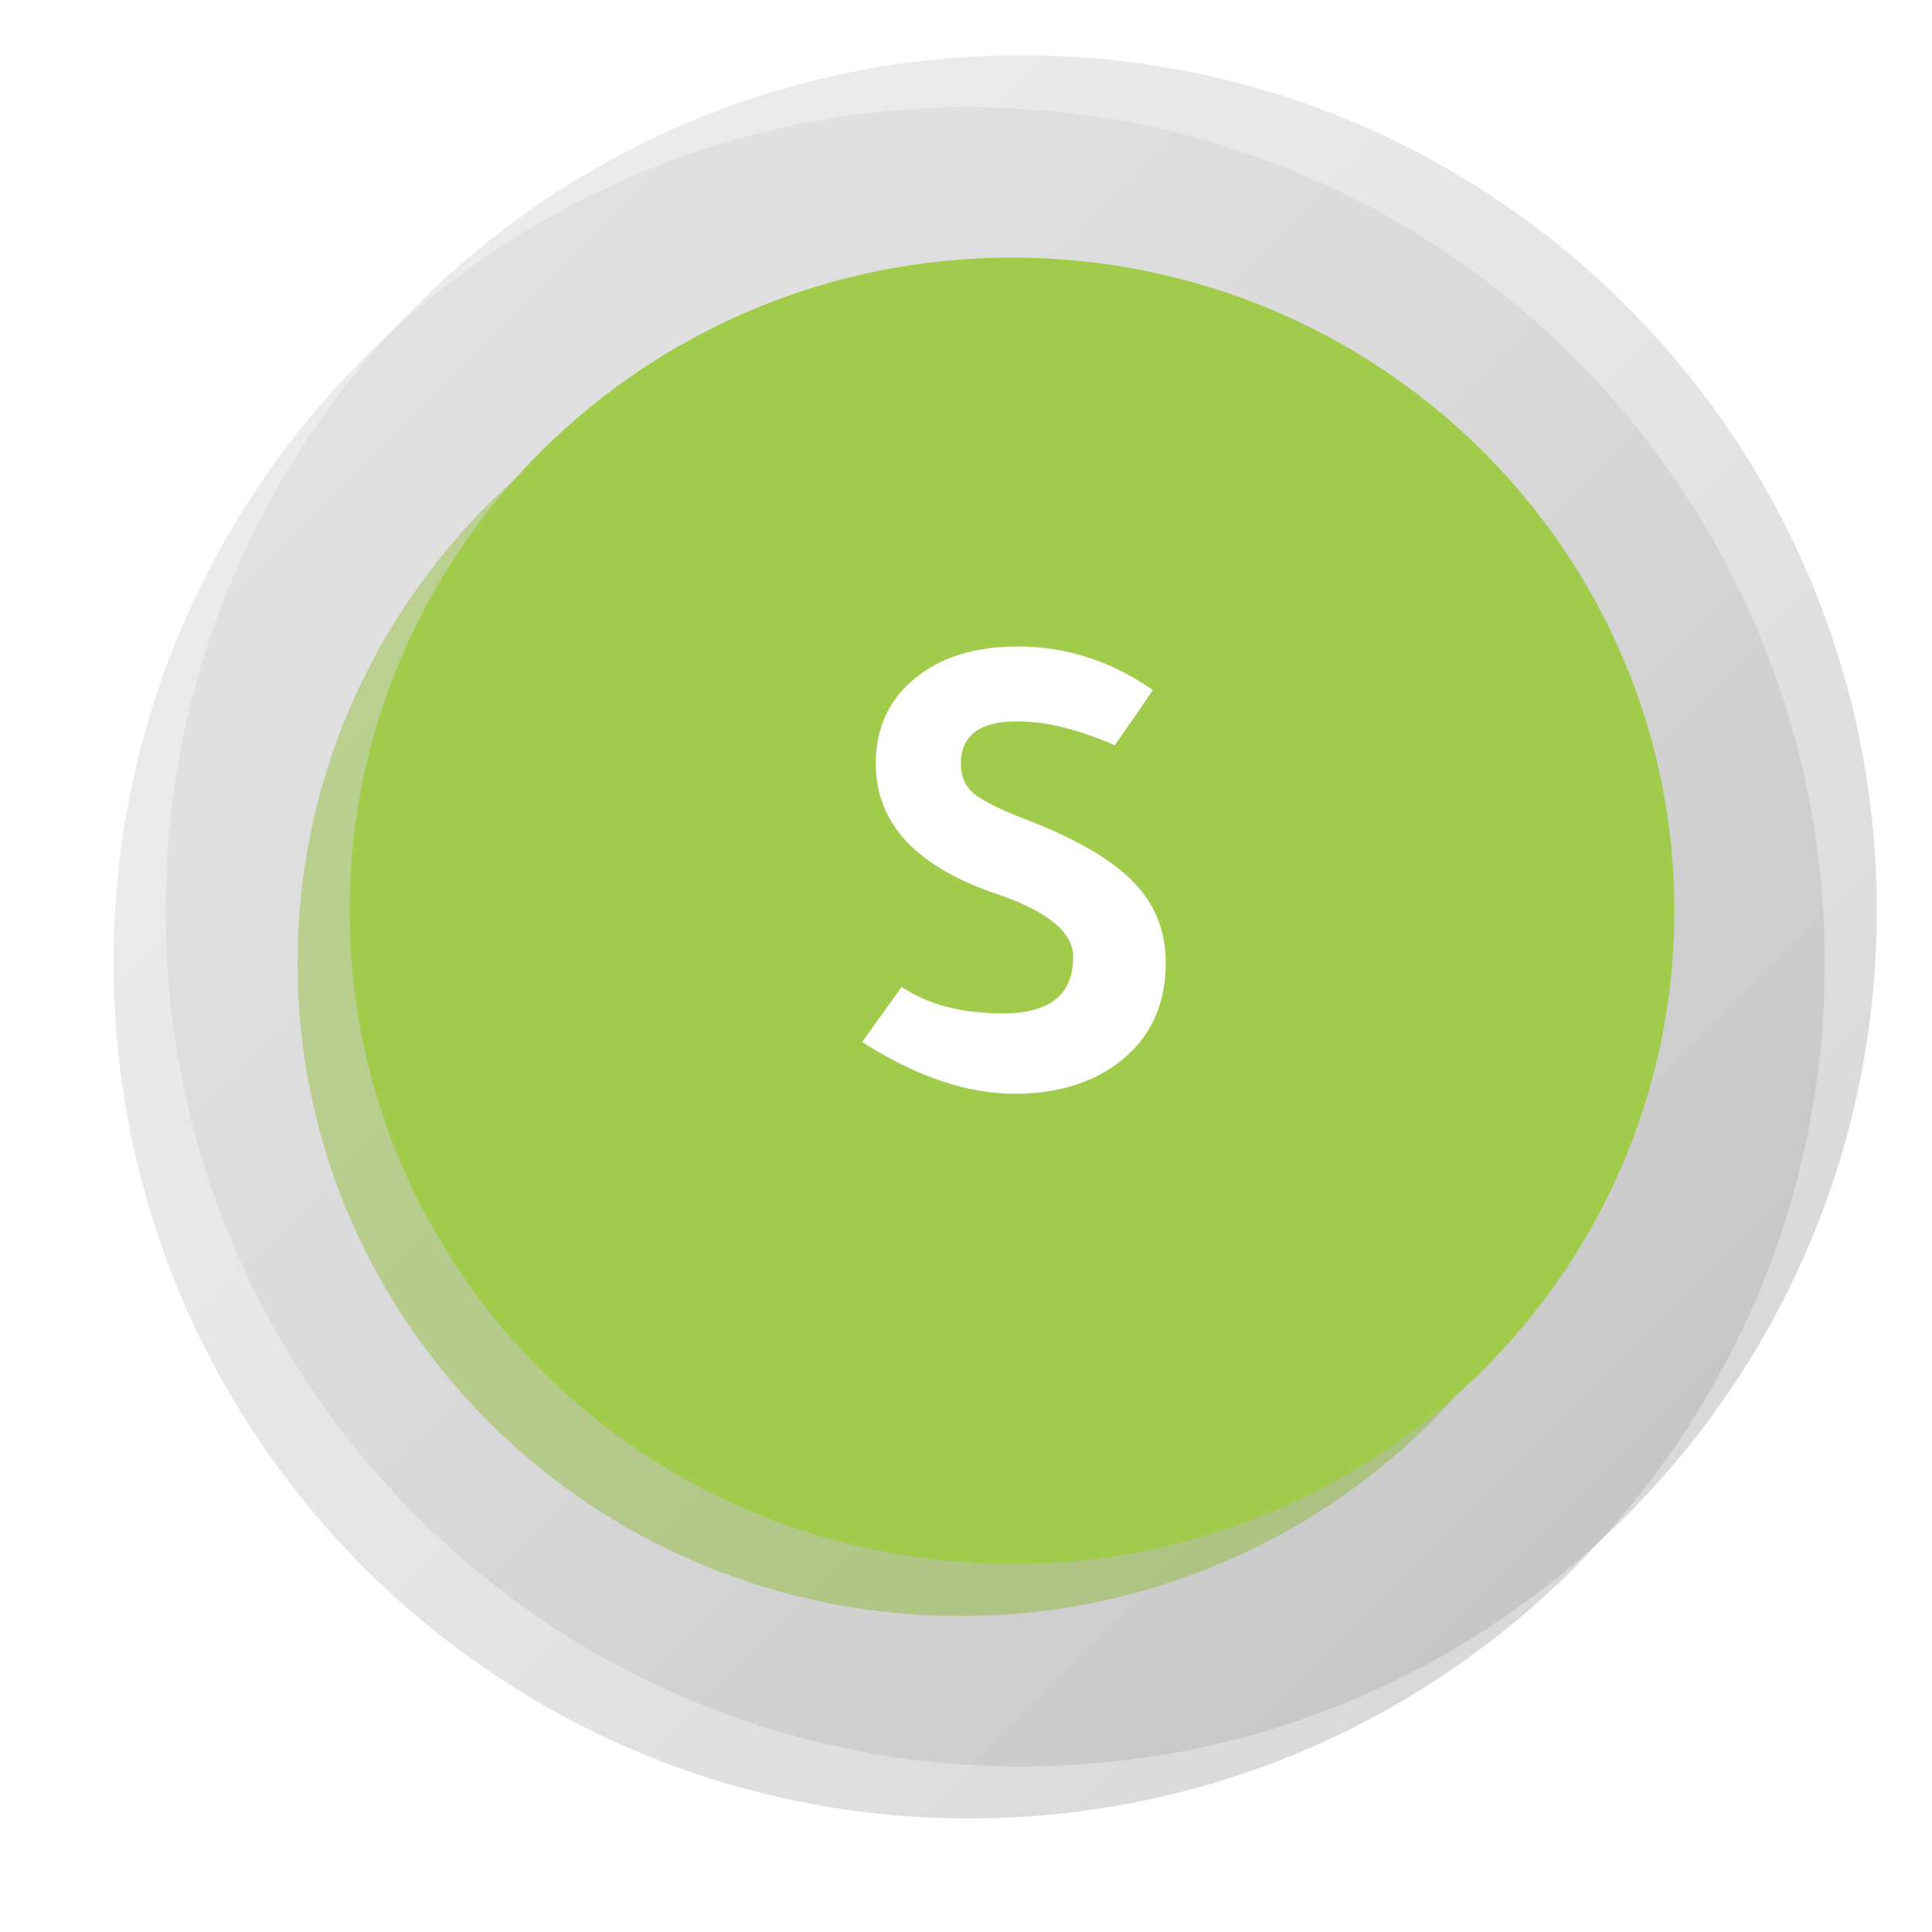
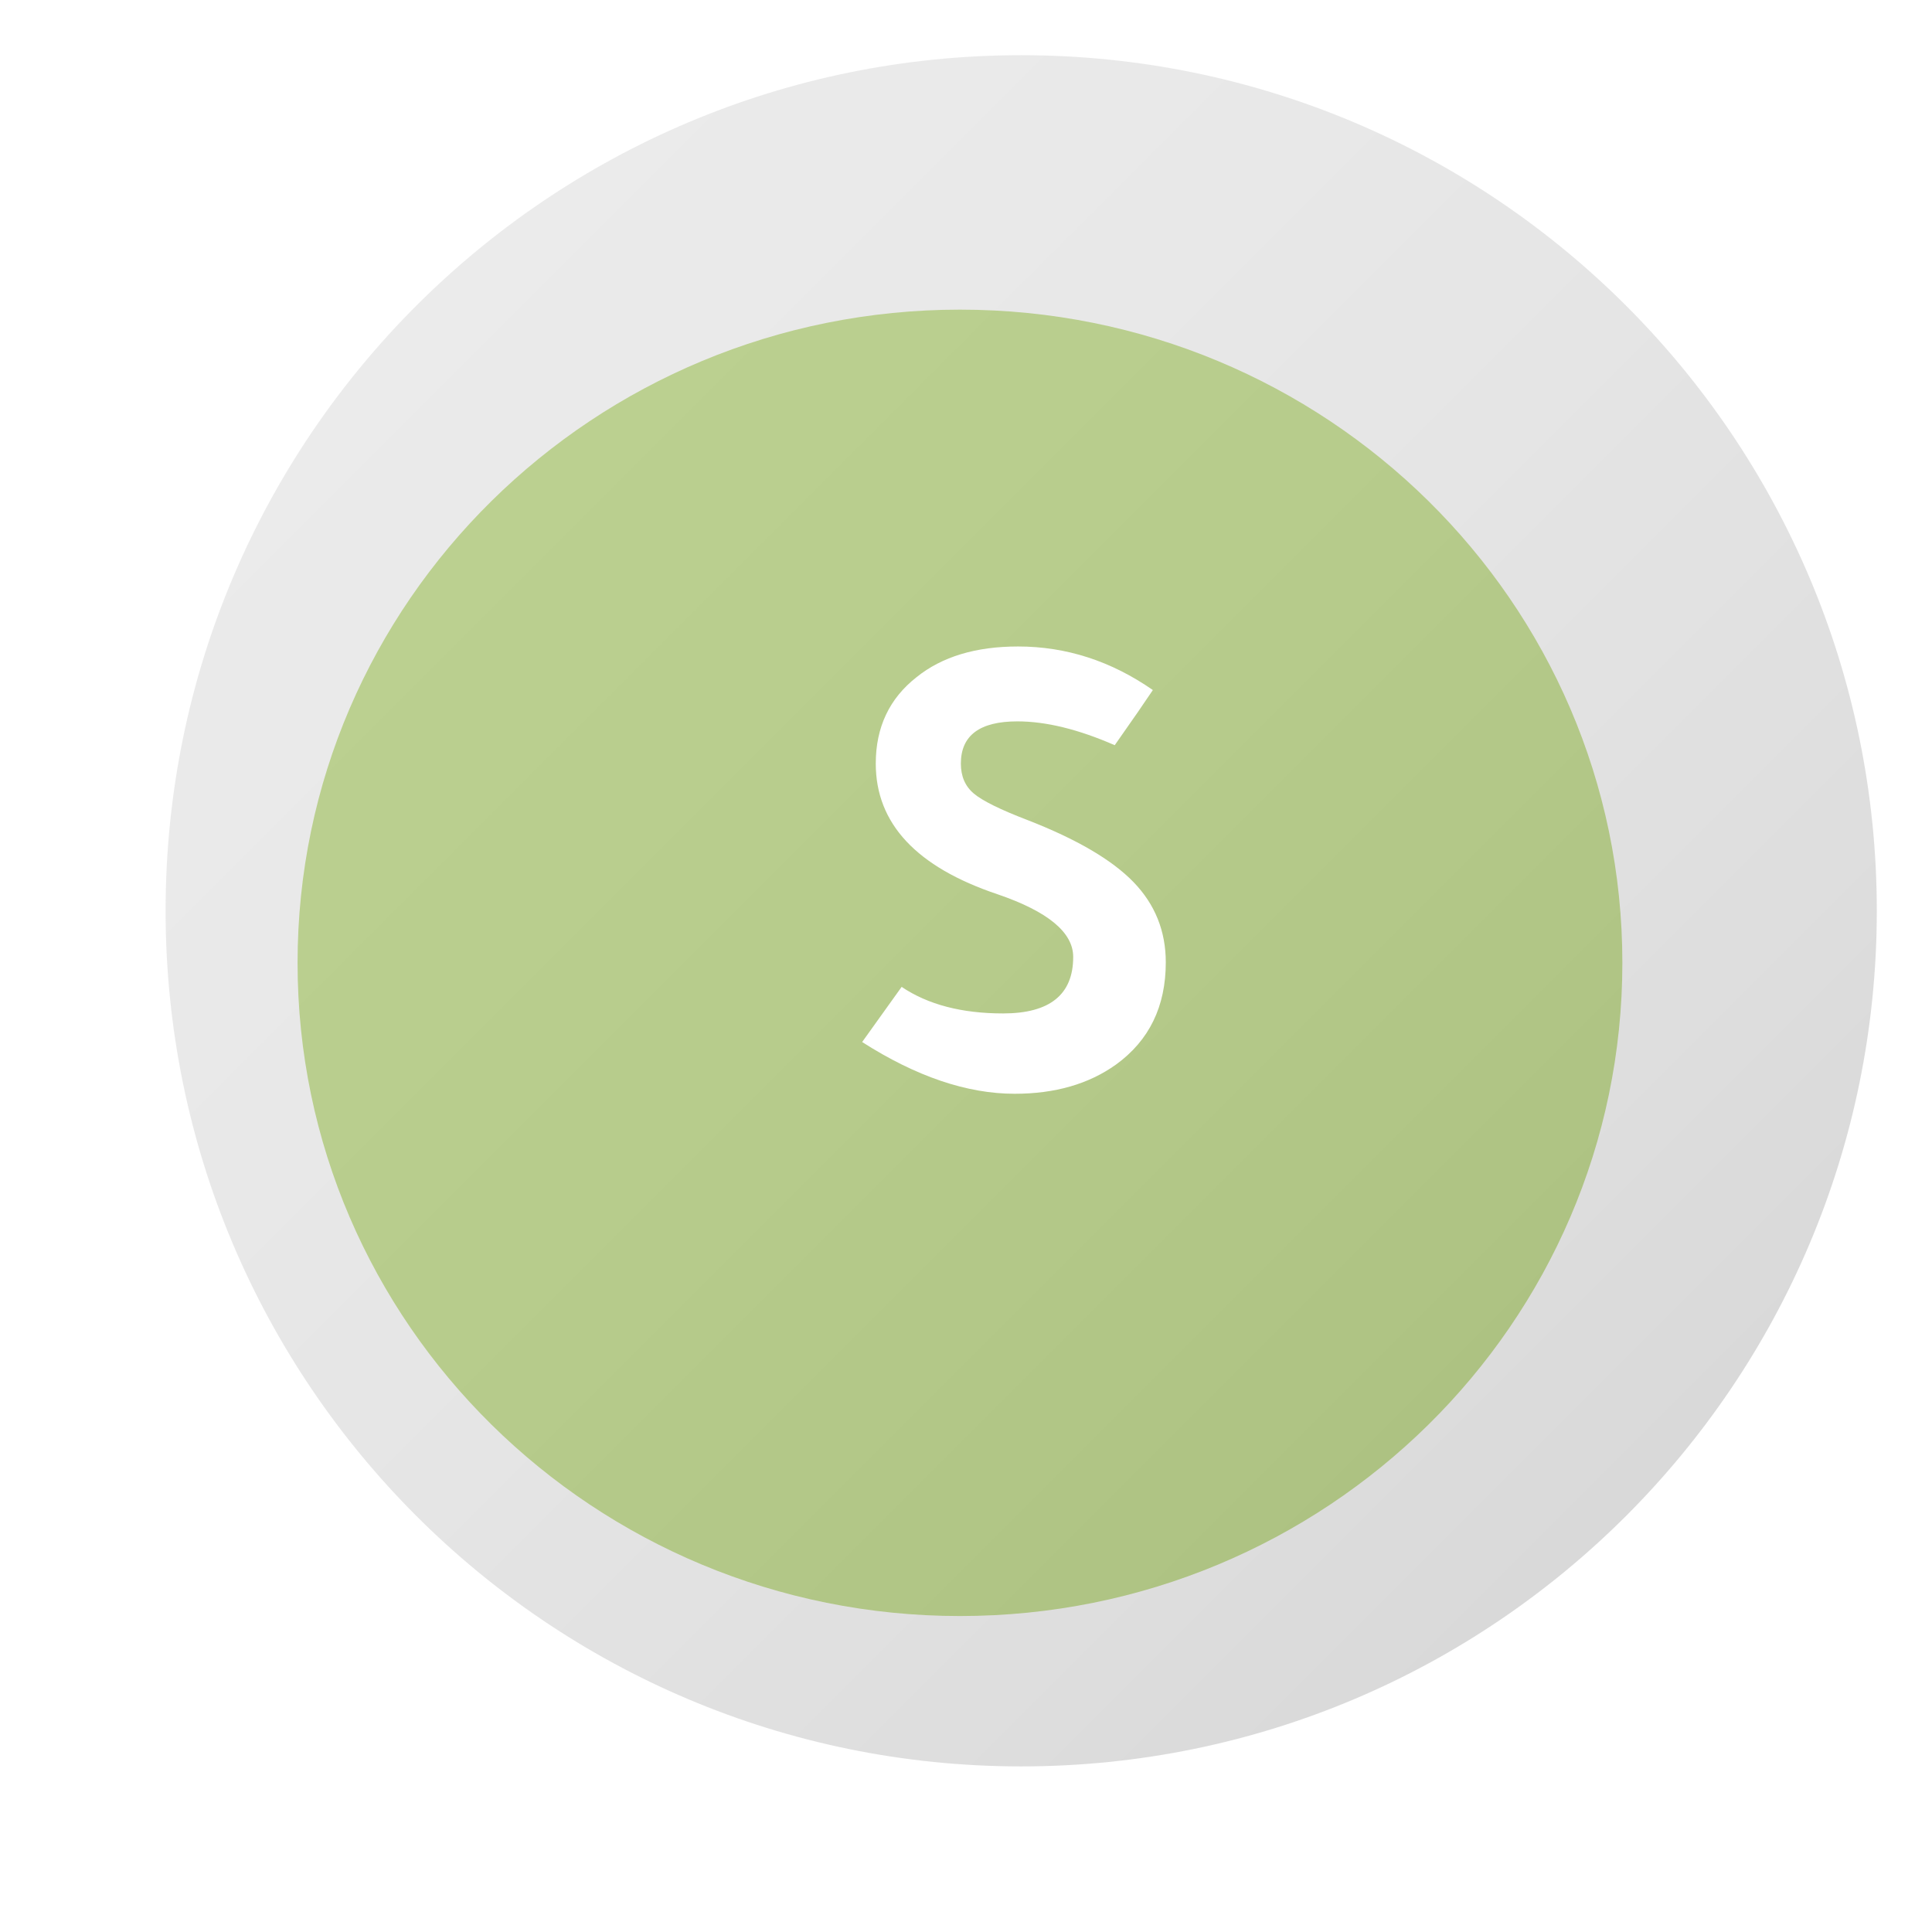
<svg xmlns="http://www.w3.org/2000/svg" width="105" height="105" overflow="hidden">
  <defs>
    <filter id="fx0" x="-10%" y="-10%" width="120%" height="120%" filterUnits="userSpaceOnUse" primitiveUnits="userSpaceOnUse">
      <feComponentTransfer color-interpolation-filters="sRGB">
        <feFuncR type="discrete" tableValues="0 0" />
        <feFuncG type="discrete" tableValues="0 0" />
        <feFuncB type="discrete" tableValues="0 0" />
        <feFuncA type="linear" slope="0.4" intercept="0" />
      </feComponentTransfer>
      <feGaussianBlur stdDeviation="1.778 1.778" />
    </filter>
    <clipPath id="clip1">
      <rect x="849" y="440" width="105" height="105" />
    </clipPath>
    <clipPath id="clip2">
      <rect x="-2" y="-2" width="110" height="110" />
    </clipPath>
    <clipPath id="clip3">
      <rect x="0" y="0" width="107" height="107" />
    </clipPath>
    <linearGradient x1="100.172" y1="99.828" x2="7.172" y2="6.828" gradientUnits="userSpaceOnUse" spreadMethod="reflect" id="fill4">
      <stop offset="0" stop-color="#A6A6A6" stop-opacity="0.502" />
      <stop offset="0.02" stop-color="#A7A7A7" stop-opacity="0.502" />
      <stop offset="0.04" stop-color="#A9A9A9" stop-opacity="0.502" />
      <stop offset="0.06" stop-color="#ABABAB" stop-opacity="0.502" />
      <stop offset="0.08" stop-color="#ADADAD" stop-opacity="0.502" />
      <stop offset="0.1" stop-color="#AFAFAF" stop-opacity="0.502" />
      <stop offset="0.12" stop-color="#B0B0B0" stop-opacity="0.502" />
      <stop offset="0.14" stop-color="#B2B2B2" stop-opacity="0.502" />
      <stop offset="0.16" stop-color="#B4B4B4" stop-opacity="0.502" />
      <stop offset="0.18" stop-color="#B5B5B5" stop-opacity="0.502" />
      <stop offset="0.2" stop-color="#B7B7B7" stop-opacity="0.502" />
      <stop offset="0.22" stop-color="#B8B8B8" stop-opacity="0.502" />
      <stop offset="0.24" stop-color="#BABABA" stop-opacity="0.502" />
      <stop offset="0.26" stop-color="#BCBCBC" stop-opacity="0.502" />
      <stop offset="0.28" stop-color="#BDBDBD" stop-opacity="0.502" />
      <stop offset="0.3" stop-color="#BEBEBE" stop-opacity="0.502" />
      <stop offset="0.32" stop-color="#C0C0C0" stop-opacity="0.502" />
      <stop offset="0.34" stop-color="#C1C1C1" stop-opacity="0.502" />
      <stop offset="0.36" stop-color="#C2C2C2" stop-opacity="0.502" />
      <stop offset="0.38" stop-color="#C4C4C4" stop-opacity="0.502" />
      <stop offset="0.4" stop-color="#C5C5C5" stop-opacity="0.502" />
      <stop offset="0.42" stop-color="#C6C6C6" stop-opacity="0.502" />
      <stop offset="0.44" stop-color="#C7C7C7" stop-opacity="0.502" />
      <stop offset="0.46" stop-color="#C8C8C8" stop-opacity="0.502" />
      <stop offset="0.48" stop-color="#CACACA" stop-opacity="0.502" />
      <stop offset="0.5" stop-color="#CBCBCB" stop-opacity="0.502" />
      <stop offset="0.52" stop-color="#CCCCCC" stop-opacity="0.502" />
      <stop offset="0.54" stop-color="#CDCDCD" stop-opacity="0.502" />
      <stop offset="0.56" stop-color="#CECECE" stop-opacity="0.502" />
      <stop offset="0.58" stop-color="#CECECE" stop-opacity="0.502" />
      <stop offset="0.6" stop-color="#CFCFCF" stop-opacity="0.502" />
      <stop offset="0.62" stop-color="#D0D0D0" stop-opacity="0.502" />
      <stop offset="0.64" stop-color="#D1D1D1" stop-opacity="0.502" />
      <stop offset="0.66" stop-color="#D2D2D2" stop-opacity="0.502" />
      <stop offset="0.68" stop-color="#D2D2D2" stop-opacity="0.502" />
      <stop offset="0.7" stop-color="#D3D3D3" stop-opacity="0.502" />
      <stop offset="0.72" stop-color="#D4D4D4" stop-opacity="0.502" />
      <stop offset="0.74" stop-color="#D4D4D4" stop-opacity="0.502" />
      <stop offset="0.76" stop-color="#D5D5D5" stop-opacity="0.502" />
      <stop offset="0.78" stop-color="#D6D6D6" stop-opacity="0.502" />
      <stop offset="0.8" stop-color="#D6D6D6" stop-opacity="0.502" />
      <stop offset="0.82" stop-color="#D6D6D6" stop-opacity="0.502" />
      <stop offset="0.84" stop-color="#D7D7D7" stop-opacity="0.502" />
      <stop offset="0.86" stop-color="#D7D7D7" stop-opacity="0.502" />
      <stop offset="0.88" stop-color="#D8D8D8" stop-opacity="0.502" />
      <stop offset="0.9" stop-color="#D8D8D8" stop-opacity="0.502" />
      <stop offset="0.92" stop-color="#D8D8D8" stop-opacity="0.502" />
      <stop offset="0.94" stop-color="#D8D8D8" stop-opacity="0.502" />
      <stop offset="0.96" stop-color="#D8D8D8" stop-opacity="0.502" />
      <stop offset="0.98" stop-color="#D8D8D8" stop-opacity="0.502" />
      <stop offset="1" stop-color="#D9D9D9" stop-opacity="0.502" />
    </linearGradient>
    <linearGradient x1="951" y1="536" x2="858" y2="443" gradientUnits="userSpaceOnUse" spreadMethod="reflect" id="fill5">
      <stop offset="0" stop-color="#A6A6A6" stop-opacity="0.502" />
      <stop offset="0.02" stop-color="#A7A7A7" stop-opacity="0.502" />
      <stop offset="0.04" stop-color="#A9A9A9" stop-opacity="0.502" />
      <stop offset="0.06" stop-color="#ABABAB" stop-opacity="0.502" />
      <stop offset="0.08" stop-color="#ADADAD" stop-opacity="0.502" />
      <stop offset="0.1" stop-color="#AFAFAF" stop-opacity="0.502" />
      <stop offset="0.12" stop-color="#B0B0B0" stop-opacity="0.502" />
      <stop offset="0.14" stop-color="#B2B2B2" stop-opacity="0.502" />
      <stop offset="0.16" stop-color="#B4B4B4" stop-opacity="0.502" />
      <stop offset="0.18" stop-color="#B5B5B5" stop-opacity="0.502" />
      <stop offset="0.2" stop-color="#B7B7B7" stop-opacity="0.502" />
      <stop offset="0.22" stop-color="#B8B8B8" stop-opacity="0.502" />
      <stop offset="0.24" stop-color="#BABABA" stop-opacity="0.502" />
      <stop offset="0.26" stop-color="#BCBCBC" stop-opacity="0.502" />
      <stop offset="0.28" stop-color="#BDBDBD" stop-opacity="0.502" />
      <stop offset="0.3" stop-color="#BEBEBE" stop-opacity="0.502" />
      <stop offset="0.32" stop-color="#C0C0C0" stop-opacity="0.502" />
      <stop offset="0.34" stop-color="#C1C1C1" stop-opacity="0.502" />
      <stop offset="0.36" stop-color="#C2C2C2" stop-opacity="0.502" />
      <stop offset="0.38" stop-color="#C4C4C4" stop-opacity="0.502" />
      <stop offset="0.4" stop-color="#C5C5C5" stop-opacity="0.502" />
      <stop offset="0.42" stop-color="#C6C6C6" stop-opacity="0.502" />
      <stop offset="0.44" stop-color="#C7C7C7" stop-opacity="0.502" />
      <stop offset="0.46" stop-color="#C8C8C8" stop-opacity="0.502" />
      <stop offset="0.48" stop-color="#CACACA" stop-opacity="0.502" />
      <stop offset="0.5" stop-color="#CBCBCB" stop-opacity="0.502" />
      <stop offset="0.52" stop-color="#CCCCCC" stop-opacity="0.502" />
      <stop offset="0.54" stop-color="#CDCDCD" stop-opacity="0.502" />
      <stop offset="0.56" stop-color="#CECECE" stop-opacity="0.502" />
      <stop offset="0.58" stop-color="#CECECE" stop-opacity="0.502" />
      <stop offset="0.6" stop-color="#CFCFCF" stop-opacity="0.502" />
      <stop offset="0.62" stop-color="#D0D0D0" stop-opacity="0.502" />
      <stop offset="0.64" stop-color="#D1D1D1" stop-opacity="0.502" />
      <stop offset="0.66" stop-color="#D2D2D2" stop-opacity="0.502" />
      <stop offset="0.68" stop-color="#D2D2D2" stop-opacity="0.502" />
      <stop offset="0.7" stop-color="#D3D3D3" stop-opacity="0.502" />
      <stop offset="0.72" stop-color="#D4D4D4" stop-opacity="0.502" />
      <stop offset="0.74" stop-color="#D4D4D4" stop-opacity="0.502" />
      <stop offset="0.76" stop-color="#D5D5D5" stop-opacity="0.502" />
      <stop offset="0.78" stop-color="#D6D6D6" stop-opacity="0.502" />
      <stop offset="0.8" stop-color="#D6D6D6" stop-opacity="0.502" />
      <stop offset="0.82" stop-color="#D6D6D6" stop-opacity="0.502" />
      <stop offset="0.84" stop-color="#D7D7D7" stop-opacity="0.502" />
      <stop offset="0.86" stop-color="#D7D7D7" stop-opacity="0.502" />
      <stop offset="0.88" stop-color="#D8D8D8" stop-opacity="0.502" />
      <stop offset="0.9" stop-color="#D8D8D8" stop-opacity="0.502" />
      <stop offset="0.92" stop-color="#D8D8D8" stop-opacity="0.502" />
      <stop offset="0.94" stop-color="#D8D8D8" stop-opacity="0.502" />
      <stop offset="0.96" stop-color="#D8D8D8" stop-opacity="0.502" />
      <stop offset="0.98" stop-color="#D8D8D8" stop-opacity="0.502" />
      <stop offset="1" stop-color="#D9D9D9" stop-opacity="0.502" />
    </linearGradient>
  </defs>
  <g clip-path="url(#clip1)" transform="translate(-849 -440)">
    <g clip-path="url(#clip2)" filter="url(#fx0)" transform="translate(848 439)">
      <g clip-path="url(#clip3)">
-         <path d="M7.172 53.328C7.172 27.647 27.99 6.828 53.672 6.828 79.353 6.828 100.172 27.647 100.172 53.328 100.172 79.01 79.353 99.828 53.672 99.828 27.99 99.828 7.172 79.01 7.172 53.328Z" fill="url(#fill4)" fill-rule="evenodd" />
        <path d="M17.172 53.328C17.172 33.722 33.289 17.828 53.172 17.828 73.054 17.828 89.172 33.722 89.172 53.328 89.172 72.934 73.054 88.828 53.172 88.828 33.289 88.828 17.172 72.934 17.172 53.328Z" fill="#A1CB4A" fill-rule="evenodd" />
-         <path d="M17.464-21.497C17.02-20.831 16.329-19.832 15.392-18.5 13.419-19.363 11.655-19.795 10.101-19.795 8.054-19.795 7.03-19.03 7.03-17.501 7.03-16.81 7.264-16.268 7.733-15.873 8.202-15.478 9.176-14.997 10.656-14.43 13.32-13.394 15.238-12.272 16.41-11.063 17.581-9.854 18.167-8.399 18.167-6.697 18.167-4.304 17.267-2.454 15.466-1.147 13.986-0.086 12.148 0.444 9.953 0.444 7.363 0.444 4.6-0.493 1.665-2.368L3.811-5.365C5.242-4.403 7.079-3.922 9.324-3.922 11.865-3.922 13.135-4.946 13.135-6.993 13.135-8.325 11.766-9.46 9.028-10.397 4.613-11.877 2.405-14.245 2.405-17.501 2.405-19.474 3.145-21.041 4.625-22.2 6.006-23.31 7.844-23.865 10.138-23.865 12.753-23.865 15.195-23.076 17.464-21.497Z" fill="#FFFFFF" transform="translate(43.362 63)" />
-         <path d="M17.464-21.497C17.02-20.831 16.329-19.832 15.392-18.5 13.419-19.363 11.655-19.795 10.101-19.795 8.054-19.795 7.03-19.03 7.03-17.501 7.03-16.81 7.264-16.268 7.733-15.873 8.202-15.478 9.176-14.997 10.656-14.43 13.32-13.394 15.238-12.272 16.41-11.063 17.581-9.854 18.167-8.399 18.167-6.697 18.167-4.304 17.267-2.454 15.466-1.147 13.986-0.086 12.148 0.444 9.953 0.444 7.363 0.444 4.6-0.493 1.665-2.368L3.811-5.365C5.242-4.403 7.079-3.922 9.324-3.922 11.865-3.922 13.135-4.946 13.135-6.993 13.135-8.325 11.766-9.46 9.028-10.397 4.613-11.877 2.405-14.245 2.405-17.501 2.405-19.474 3.145-21.041 4.625-22.2 6.006-23.31 7.844-23.865 10.138-23.865 12.753-23.865 15.195-23.076 17.464-21.497Z" fill="#FFFFFF" transform="translate(43.362 63)" />
      </g>
    </g>
    <path d="M858 489.5C858 463.819 878.819 443 904.5 443 930.181 443 951 463.819 951 489.5 951 515.181 930.181 536 904.5 536 878.819 536 858 515.181 858 489.5Z" fill="url(#fill5)" fill-rule="evenodd" />
-     <path d="M868 489.5C868 469.894 884.118 454 904 454 923.882 454 940 469.894 940 489.5 940 509.106 923.882 525 904 525 884.118 525 868 509.106 868 489.5Z" fill="#A1CB4A" fill-rule="evenodd" />
    <path d="M17.464-21.497C17.02-20.831 16.329-19.832 15.392-18.5 13.419-19.363 11.655-19.795 10.101-19.795 8.054-19.795 7.03-19.03 7.03-17.501 7.03-16.81 7.264-16.268 7.733-15.873 8.202-15.478 9.176-14.997 10.656-14.43 13.32-13.394 15.238-12.272 16.41-11.063 17.581-9.854 18.167-8.399 18.167-6.697 18.167-4.304 17.267-2.454 15.466-1.147 13.986-0.086 12.148 0.444 9.953 0.444 7.363 0.444 4.6-0.493 1.665-2.368L3.811-5.365C5.242-4.403 7.079-3.922 9.324-3.922 11.865-3.922 13.135-4.946 13.135-6.993 13.135-8.325 11.766-9.46 9.028-10.397 4.613-11.877 2.405-14.245 2.405-17.501 2.405-19.474 3.145-21.041 4.625-22.2 6.006-23.31 7.844-23.865 10.138-23.865 12.753-23.865 15.195-23.076 17.464-21.497Z" fill="#FFFFFF" transform="translate(894.191 499)" />
  </g>
</svg>